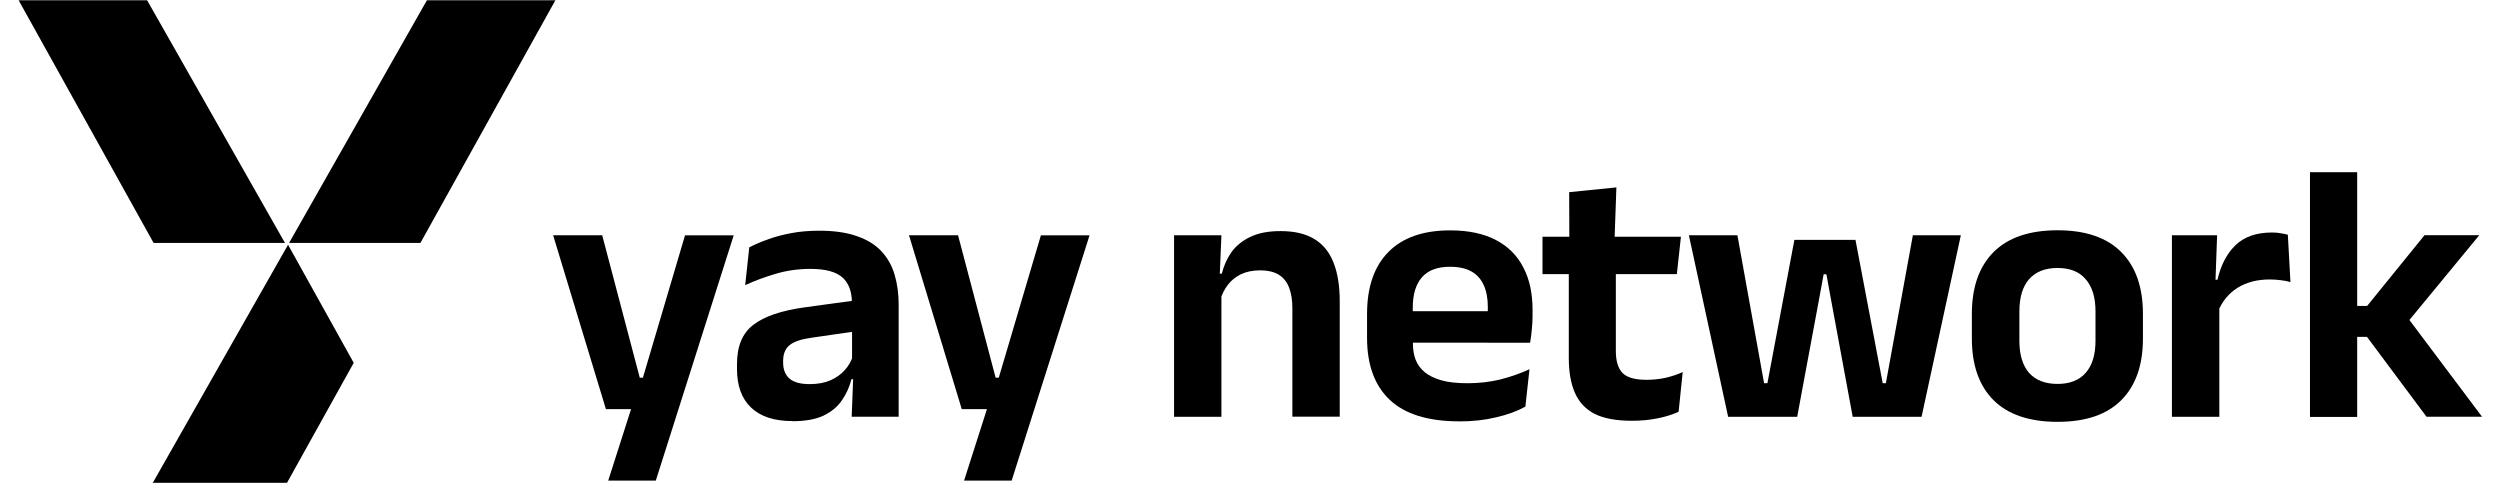
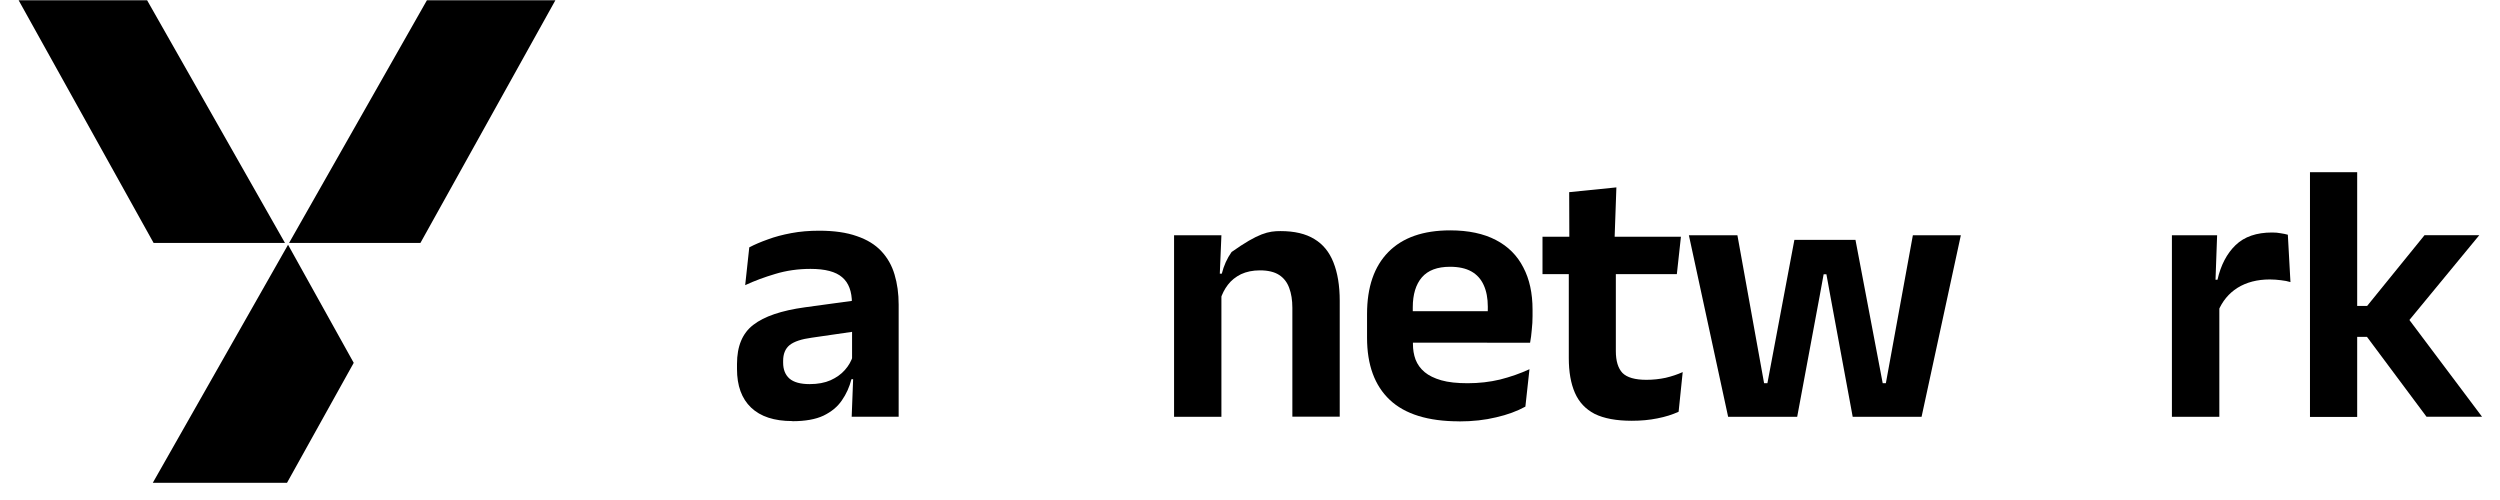
<svg xmlns="http://www.w3.org/2000/svg" width="110" height="22" viewBox="0 0 110 22" fill="none">
-   <path d="M29.262 16.616L28.146 17.098L30.141 10.355H32.283L28.855 21.147H26.761L28.017 17.22L28.988 18.001H26.66L24.338 10.352H26.497L28.149 16.616H29.266H29.262Z" fill="black" />
  <path d="M37.474 18.34L37.549 16.385L37.491 16.205V13.704L37.485 13.345C37.485 12.822 37.342 12.442 37.054 12.198C36.772 11.953 36.307 11.831 35.662 11.831C35.112 11.831 34.597 11.906 34.115 12.052C33.636 12.194 33.195 12.357 32.788 12.547L32.968 10.884C33.205 10.759 33.477 10.643 33.782 10.535C34.091 10.419 34.437 10.328 34.817 10.257C35.197 10.185 35.608 10.151 36.046 10.151C36.697 10.151 37.247 10.229 37.698 10.389C38.15 10.542 38.506 10.762 38.774 11.047C39.046 11.336 39.242 11.678 39.361 12.082C39.48 12.479 39.541 12.917 39.541 13.402V18.337H37.481L37.474 18.34ZM34.861 18.527C34.067 18.527 33.463 18.33 33.046 17.933C32.632 17.536 32.428 16.972 32.428 16.239V16.012C32.428 15.235 32.666 14.661 33.144 14.295C33.623 13.922 34.38 13.664 35.418 13.521L37.681 13.212L37.804 14.556L35.72 14.858C35.265 14.919 34.939 15.028 34.743 15.184C34.553 15.34 34.458 15.571 34.458 15.876V15.958C34.458 16.256 34.549 16.491 34.736 16.657C34.926 16.82 35.221 16.901 35.625 16.901C35.985 16.901 36.29 16.843 36.545 16.731C36.799 16.616 37.01 16.467 37.172 16.283C37.342 16.093 37.461 15.883 37.532 15.649L37.824 16.684H37.464C37.376 17.027 37.237 17.339 37.04 17.62C36.85 17.899 36.582 18.119 36.232 18.289C35.886 18.452 35.428 18.533 34.865 18.533L34.861 18.527Z" fill="black" />
-   <path d="M44.92 16.616L43.804 17.098L45.799 10.355H47.94L44.513 21.147H42.419L43.675 17.22L44.645 18.001H42.317L39.996 10.352H42.154L43.807 16.616H44.923H44.92Z" fill="black" />
-   <path d="M56.864 18.34V13.542C56.864 13.206 56.817 12.914 56.725 12.669C56.637 12.425 56.491 12.235 56.284 12.099C56.077 11.964 55.795 11.896 55.436 11.896C55.12 11.896 54.845 11.953 54.604 12.065C54.37 12.181 54.177 12.334 54.027 12.53C53.881 12.72 53.77 12.938 53.695 13.182L53.369 12.042H53.759C53.847 11.689 53.99 11.37 54.19 11.088C54.397 10.806 54.672 10.582 55.022 10.42C55.375 10.25 55.816 10.168 56.342 10.168C56.956 10.168 57.451 10.284 57.831 10.518C58.212 10.745 58.49 11.088 58.67 11.543C58.853 11.998 58.948 12.564 58.948 13.236V18.333H56.864V18.34ZM51.659 18.34V10.352H53.742L53.661 12.3L53.742 12.469V18.34H51.659Z" fill="black" />
+   <path d="M56.864 18.34V13.542C56.864 13.206 56.817 12.914 56.725 12.669C56.637 12.425 56.491 12.235 56.284 12.099C56.077 11.964 55.795 11.896 55.436 11.896C55.12 11.896 54.845 11.953 54.604 12.065C54.37 12.181 54.177 12.334 54.027 12.53C53.881 12.72 53.77 12.938 53.695 13.182L53.369 12.042H53.759C53.847 11.689 53.99 11.37 54.19 11.088C55.375 10.25 55.816 10.168 56.342 10.168C56.956 10.168 57.451 10.284 57.831 10.518C58.212 10.745 58.49 11.088 58.67 11.543C58.853 11.998 58.948 12.564 58.948 13.236V18.333H56.864V18.34ZM51.659 18.34V10.352H53.742L53.661 12.3L53.742 12.469V18.34H51.659Z" fill="black" />
  <path d="M64.205 18.539C62.838 18.539 61.819 18.223 61.151 17.595C60.483 16.964 60.15 16.055 60.15 14.86V13.818C60.15 12.634 60.462 11.725 61.087 11.09C61.711 10.456 62.617 10.136 63.808 10.136C64.612 10.136 65.281 10.279 65.82 10.561C66.36 10.842 66.76 11.246 67.025 11.765C67.297 12.281 67.432 12.899 67.432 13.622V13.907C67.432 14.104 67.422 14.304 67.398 14.511C67.382 14.711 67.358 14.901 67.324 15.081H65.434C65.451 14.782 65.457 14.501 65.457 14.232C65.464 13.961 65.464 13.717 65.464 13.499C65.464 13.126 65.403 12.807 65.284 12.546C65.165 12.281 64.982 12.078 64.738 11.942C64.494 11.806 64.181 11.738 63.801 11.738C63.241 11.738 62.831 11.894 62.563 12.203C62.298 12.512 62.162 12.953 62.162 13.523V14.263L62.169 14.501V15.128C62.169 15.38 62.206 15.61 62.284 15.821C62.366 16.031 62.498 16.218 62.685 16.374C62.868 16.526 63.112 16.645 63.418 16.733C63.727 16.822 64.114 16.862 64.575 16.862C65.074 16.862 65.549 16.808 66 16.7C66.455 16.584 66.889 16.435 67.297 16.245L67.117 17.891C66.754 18.091 66.323 18.25 65.831 18.362C65.342 18.481 64.799 18.542 64.202 18.542L64.205 18.539ZM61.256 15.077V13.693H66.9V15.077H61.256Z" fill="black" />
  <path d="M71.796 18.514C71.117 18.514 70.574 18.412 70.167 18.212C69.767 18.005 69.475 17.696 69.295 17.282C69.115 16.868 69.027 16.362 69.027 15.758V11.099H71.097V15.449C71.097 15.884 71.195 16.203 71.389 16.41C71.589 16.61 71.939 16.712 72.441 16.712C72.733 16.712 73.018 16.681 73.289 16.623C73.561 16.559 73.812 16.474 74.039 16.372L73.859 18.117C73.588 18.242 73.275 18.341 72.923 18.409C72.576 18.48 72.2 18.514 71.799 18.514H71.796ZM67.87 12.063V10.417H73.961L73.781 12.063H67.87V12.063ZM69.051 10.573L69.044 8.455L71.121 8.245L71.039 10.573H69.051V10.573Z" fill="black" />
  <path d="M76.038 18.34L74.311 10.352H76.446L77.62 16.861H77.766L78.953 10.555H81.641L82.839 16.861H82.978L84.166 10.352H86.277L84.549 18.34H81.519L80.541 13.053L80.362 12.069H80.24L80.06 13.053L79.076 18.34H76.038V18.34Z" fill="black" />
-   <path d="M90.532 18.561C89.294 18.561 88.354 18.242 87.716 17.608C87.081 16.973 86.762 16.067 86.762 14.896V13.814C86.762 12.636 87.081 11.73 87.716 11.092C88.357 10.451 89.297 10.132 90.532 10.132C91.768 10.132 92.698 10.451 93.335 11.092C93.97 11.727 94.289 12.633 94.289 13.814V14.896C94.289 16.07 93.97 16.973 93.335 17.608C92.704 18.242 91.771 18.561 90.532 18.561V18.561ZM90.532 16.892C91.075 16.892 91.489 16.729 91.771 16.403C92.059 16.077 92.202 15.609 92.202 15.002V13.705C92.202 13.088 92.059 12.613 91.771 12.287C91.489 11.954 91.075 11.791 90.532 11.791C89.989 11.791 89.565 11.957 89.277 12.287C88.995 12.613 88.853 13.084 88.853 13.705V15.002C88.853 15.609 88.995 16.077 89.277 16.403C89.565 16.729 89.983 16.892 90.532 16.892Z" fill="black" />
  <path d="M97.594 13.698L97.064 12.307H97.57C97.716 11.662 97.984 11.153 98.368 10.783C98.754 10.413 99.287 10.23 99.973 10.23C100.115 10.23 100.241 10.24 100.356 10.264C100.471 10.281 100.573 10.301 100.665 10.328L100.78 12.412C100.662 12.374 100.522 12.347 100.366 12.33C100.21 12.31 100.044 12.296 99.871 12.296C99.318 12.296 98.846 12.419 98.452 12.663C98.066 12.907 97.78 13.253 97.597 13.698H97.594ZM95.564 18.34V10.352H97.553L97.465 12.802L97.651 12.877V18.34H95.568H95.564Z" fill="black" />
  <path d="M106.77 18.341L104.147 14.822H103.438V13.461H104.154L106.679 10.349H109.088L105.847 14.282V13.858L109.21 18.337H106.767L106.77 18.341ZM101.639 18.341V7.576H103.716V18.344H101.639V18.341Z" fill="black" />
  <path fill-rule="evenodd" clip-rule="evenodd" d="M24.437 0.012L18.498 10.69H12.719L18.784 0.012L24.437 0.012ZM12.674 10.769L15.564 15.965L12.629 21.242H6.724L12.674 10.769ZM0.82 0.012L6.759 10.69H12.539L6.473 0.012L0.82 0.012Z" fill="black" />
</svg>